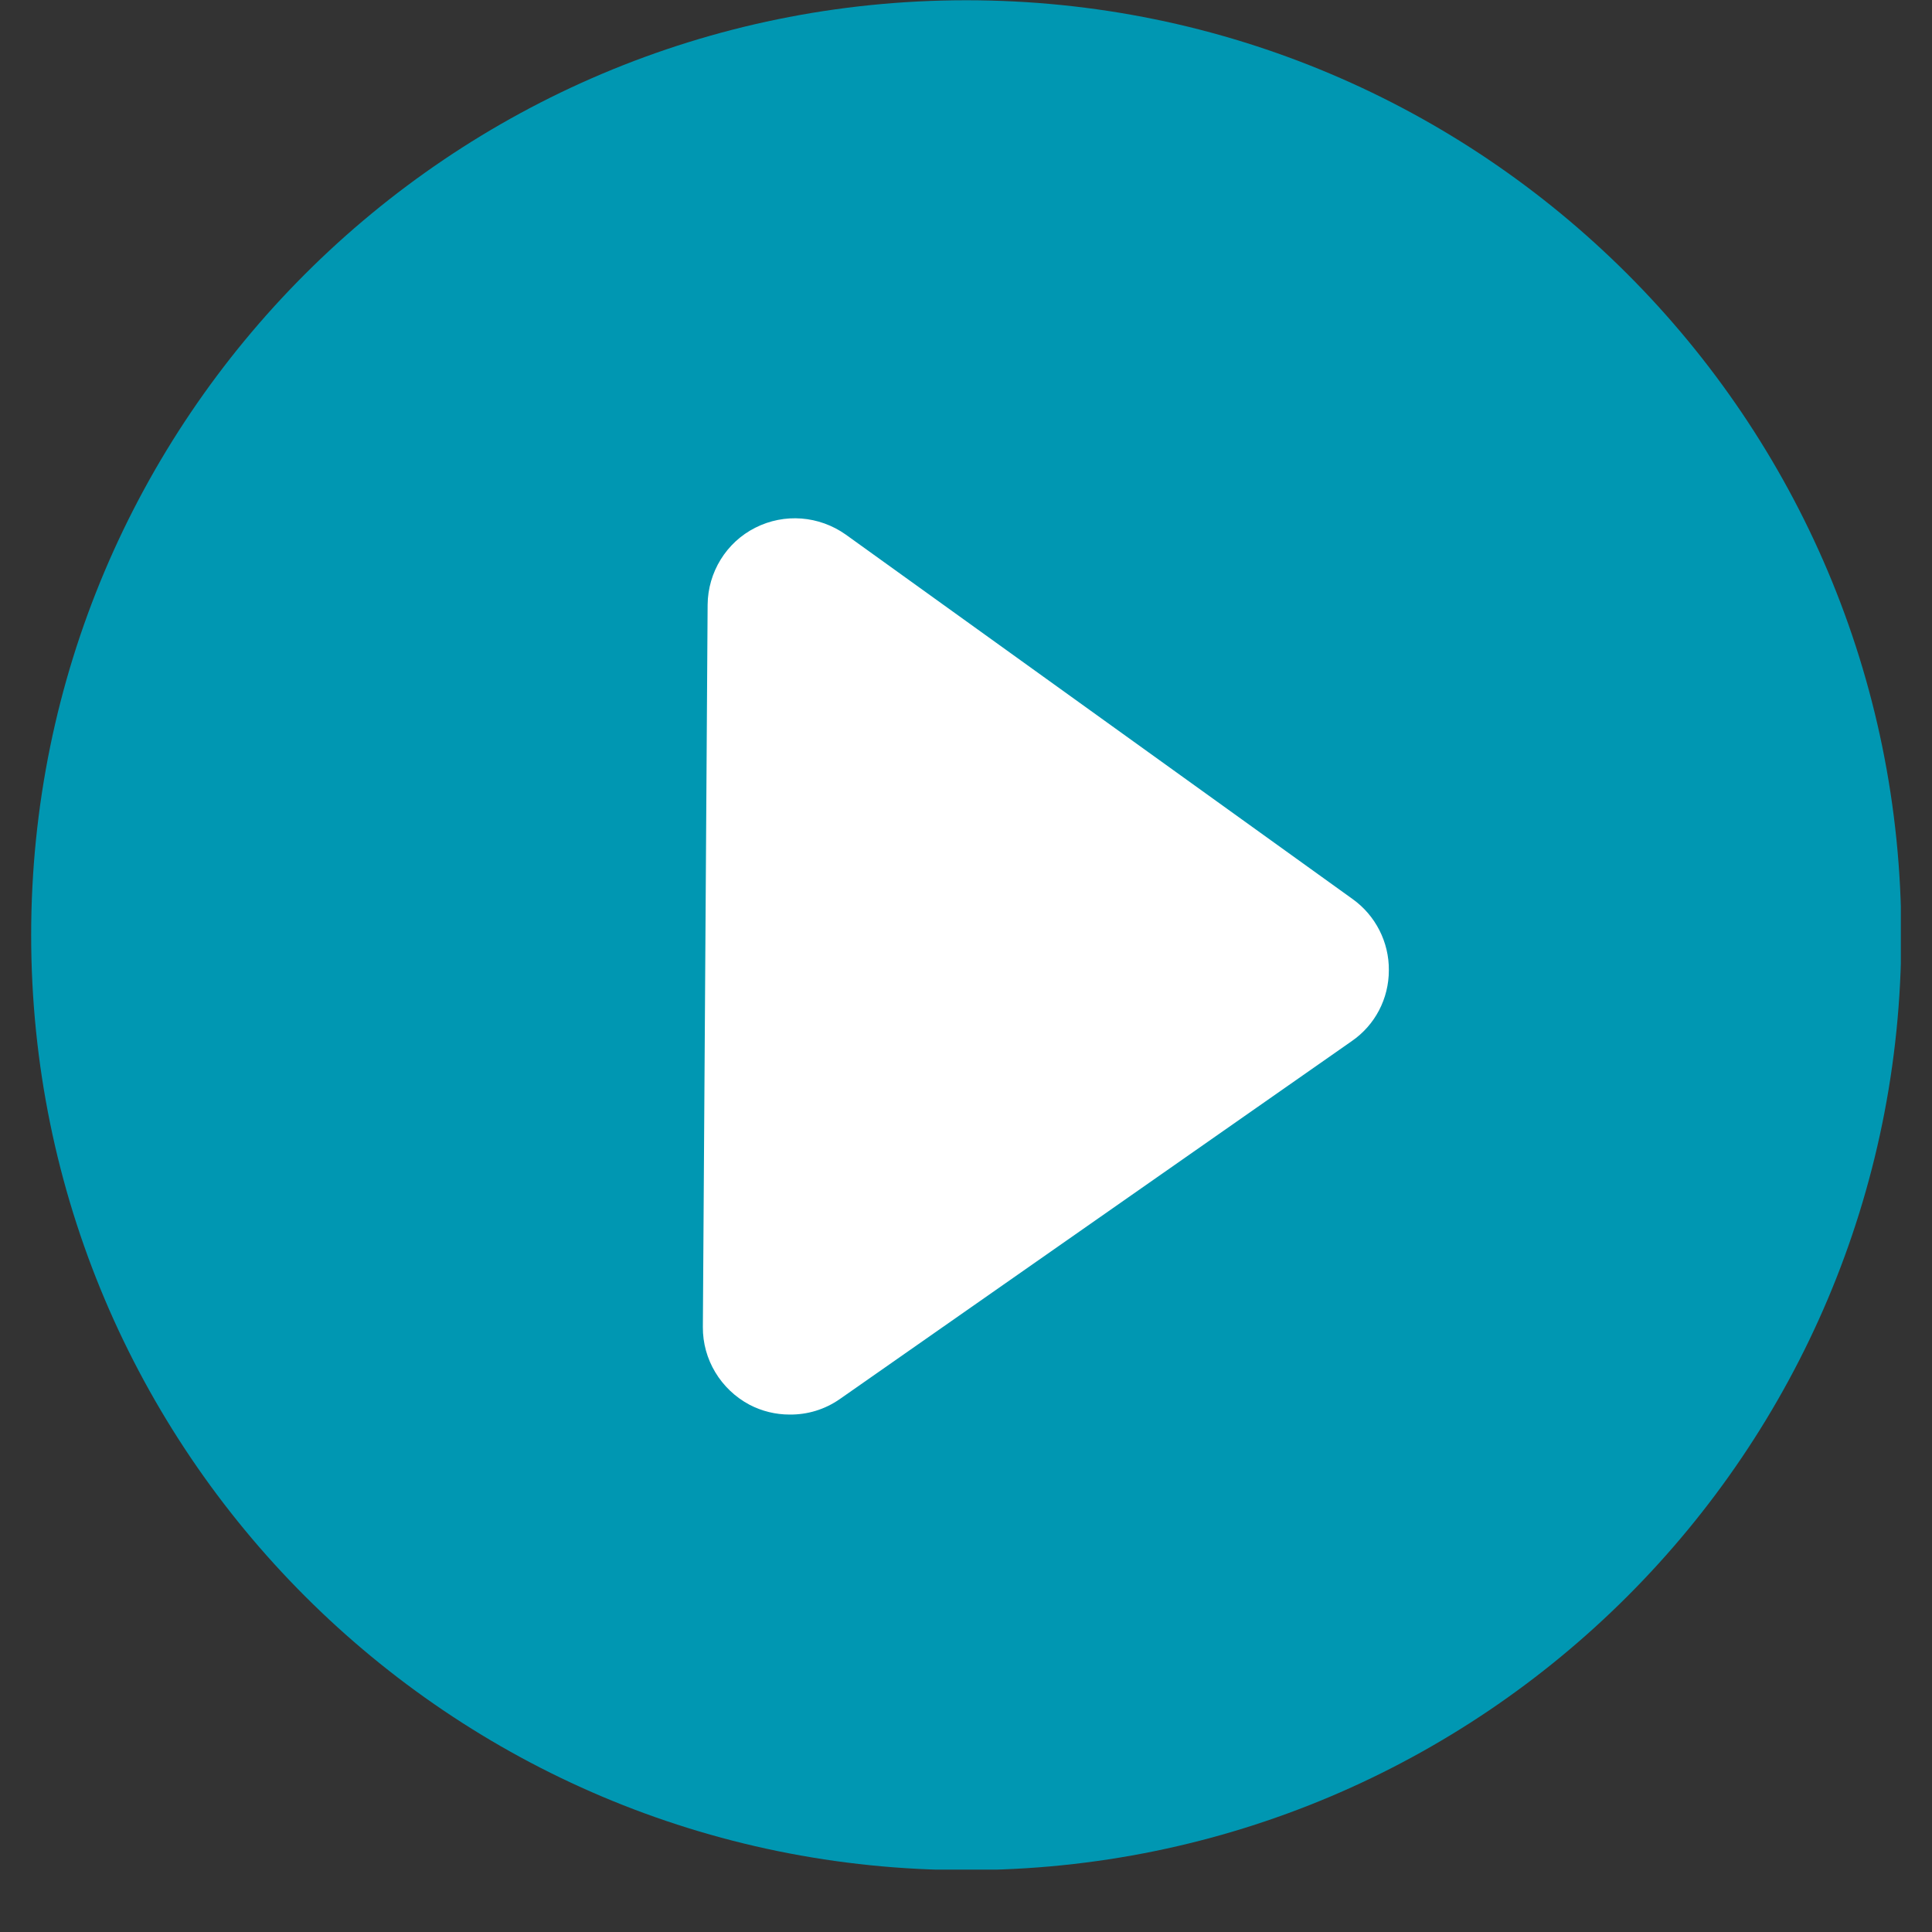
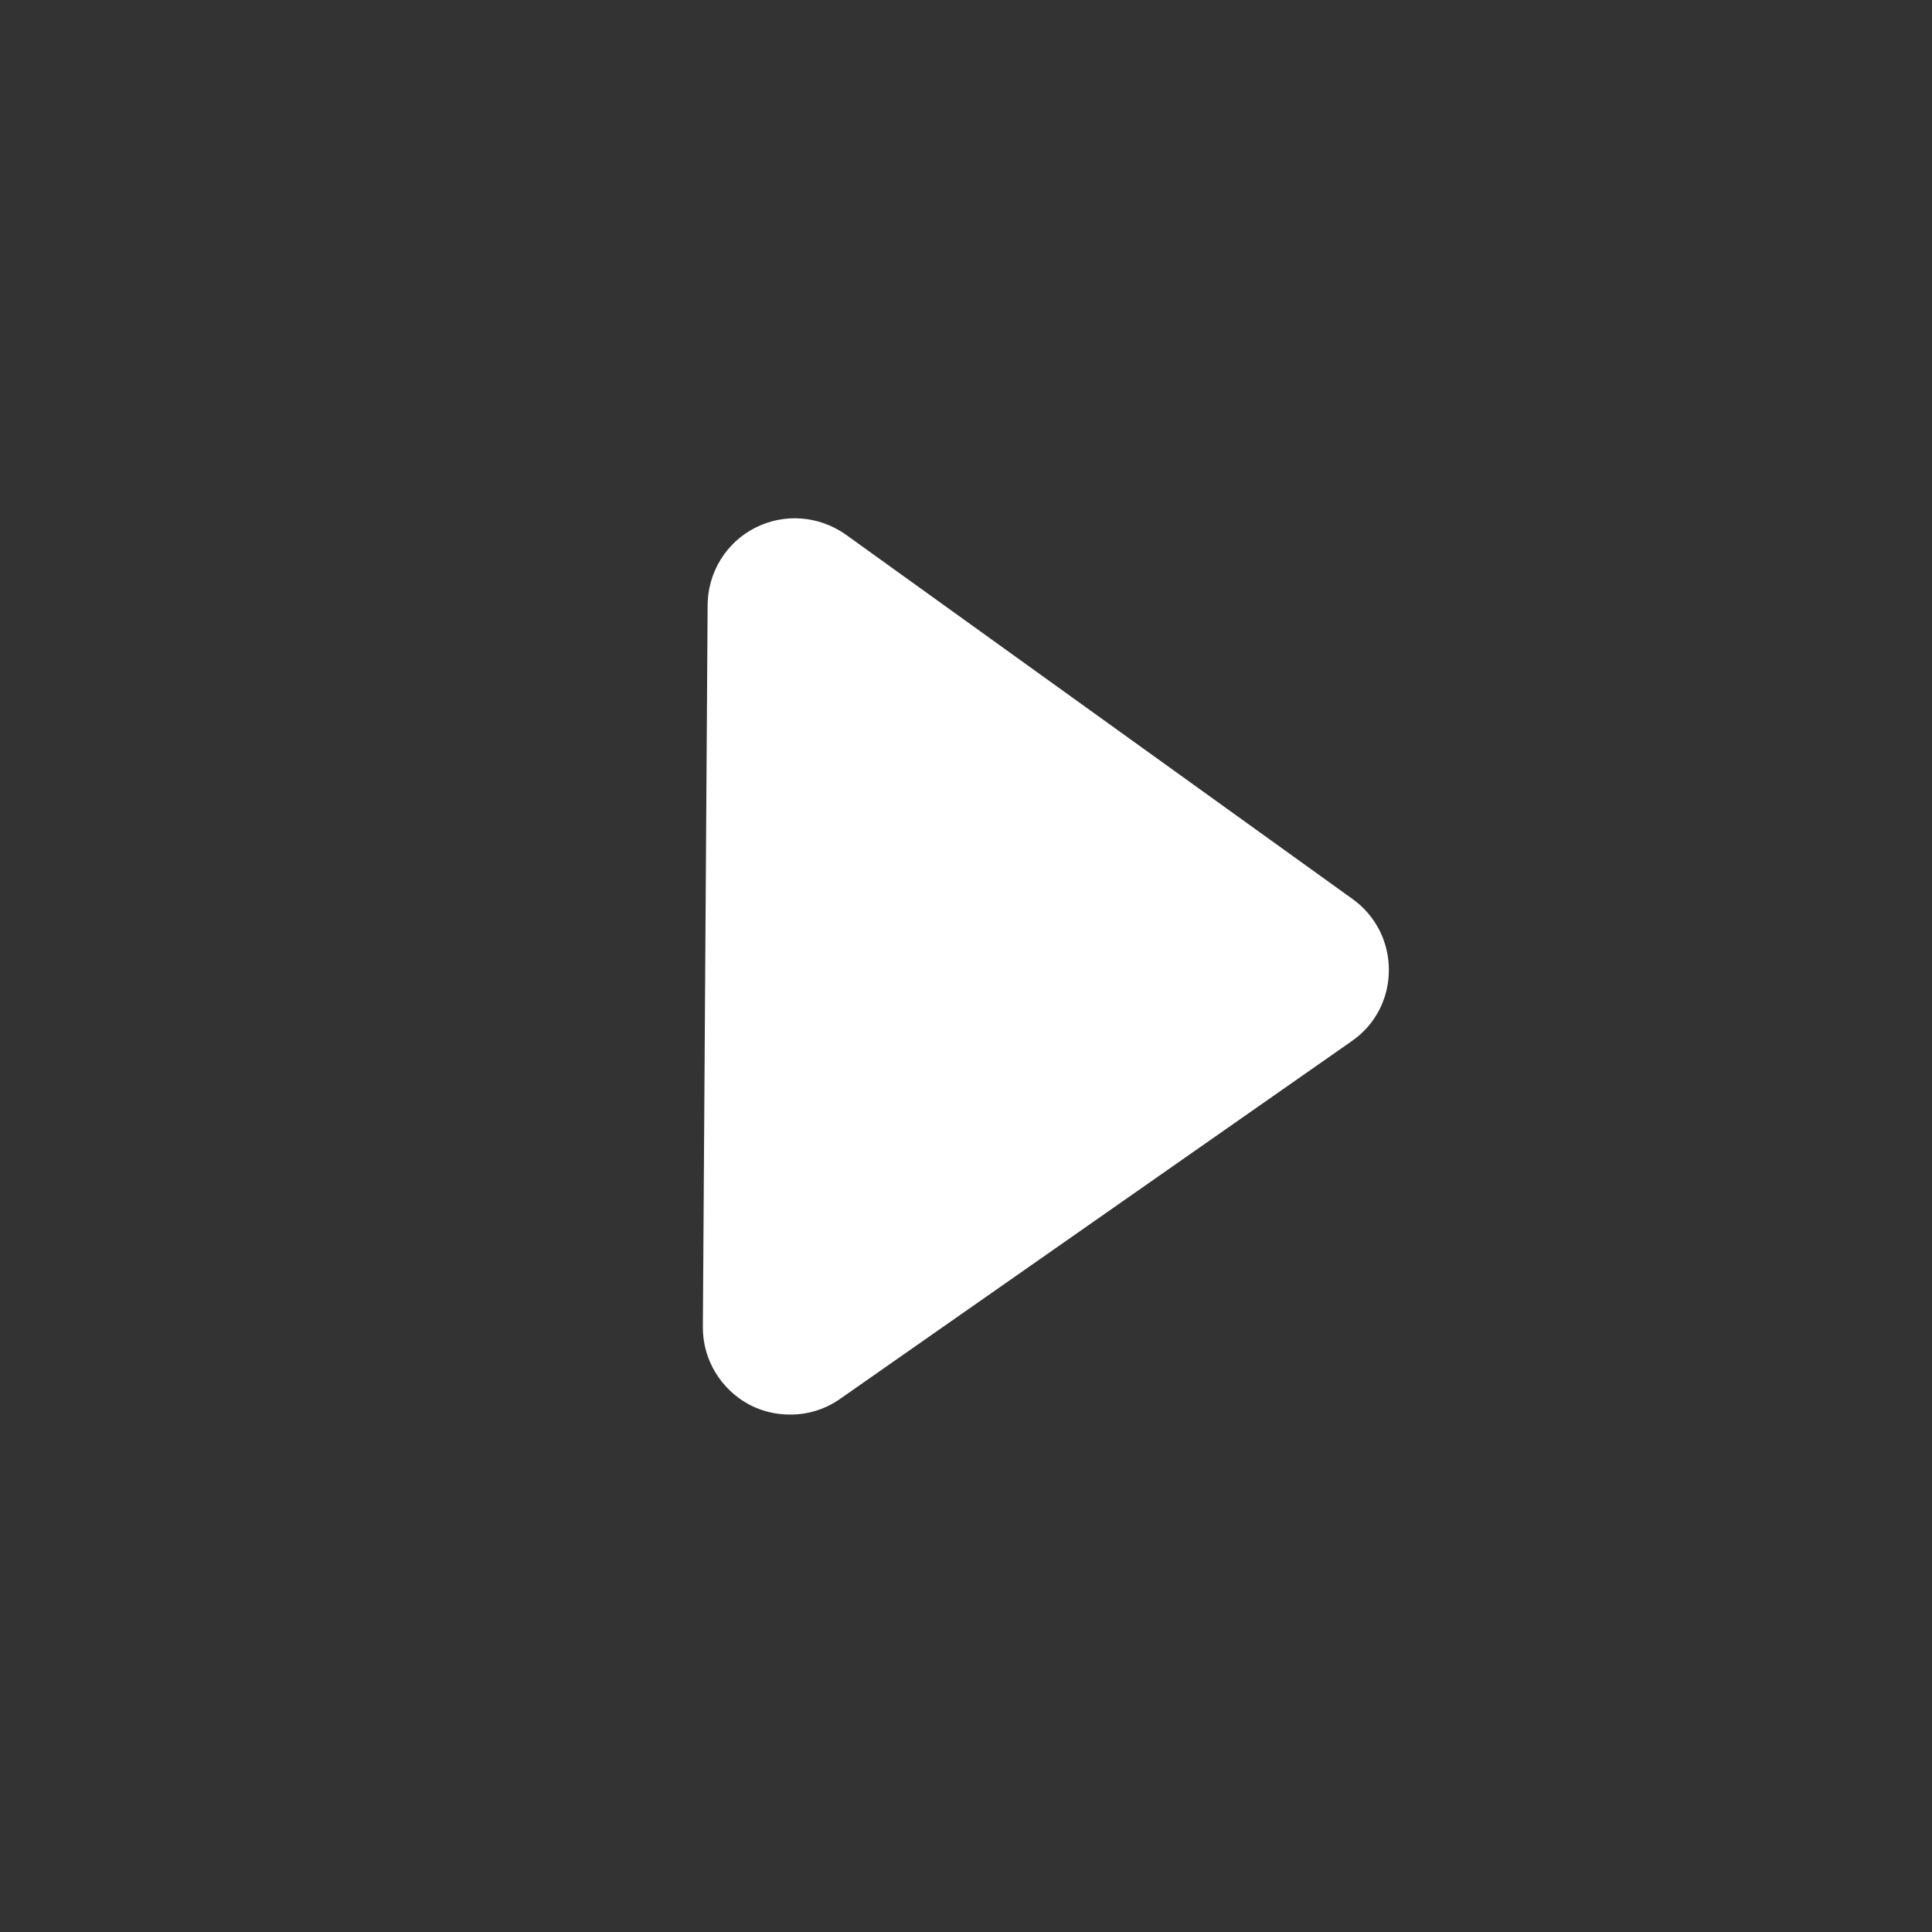
<svg xmlns="http://www.w3.org/2000/svg" width="40" zoomAndPan="magnify" viewBox="0 0 30 30" height="40" preserveAspectRatio="xMidYMid meet" version="1.0">
  <rect x="0" y="0" width="30" height="30" fill="#333333" stroke="none" />
  <defs>
    <clipPath id="f8cc8706ba">
-       <path d="M 0.484 0 L 29.516 0 L 29.516 29.031 L 0.484 29.031 Z M 0.484 0 " clip-rule="nonzero" />
-     </clipPath>
+       </clipPath>
  </defs>
  <g clip-path="url(#f8cc8706ba)">
    <path fill="#0097b2" d="M 15.004 0.004 C 23.023 0.004 29.523 6.504 29.523 14.52 C 29.523 22.539 23.023 29.039 15.004 29.039 C 6.984 29.039 0.484 22.539 0.484 14.52 C 0.484 6.504 6.984 0.004 15.004 0.004 " fill-opacity="1" fill-rule="nonzero" />
  </g>
  <path fill="#ffffff" d="M 21.004 13.961 L 13.133 8.301 C 12.719 8.008 12.18 7.965 11.727 8.195 C 11.277 8.422 10.992 8.887 10.988 9.391 L 10.914 20.605 C 10.91 21.109 11.191 21.574 11.637 21.812 C 11.832 21.914 12.047 21.965 12.258 21.965 C 12.535 21.969 12.809 21.887 13.043 21.723 L 20.988 16.168 C 21.352 15.918 21.566 15.508 21.566 15.066 C 21.57 14.629 21.359 14.215 21.004 13.961 " fill-opacity="1" fill-rule="nonzero" />
</svg>